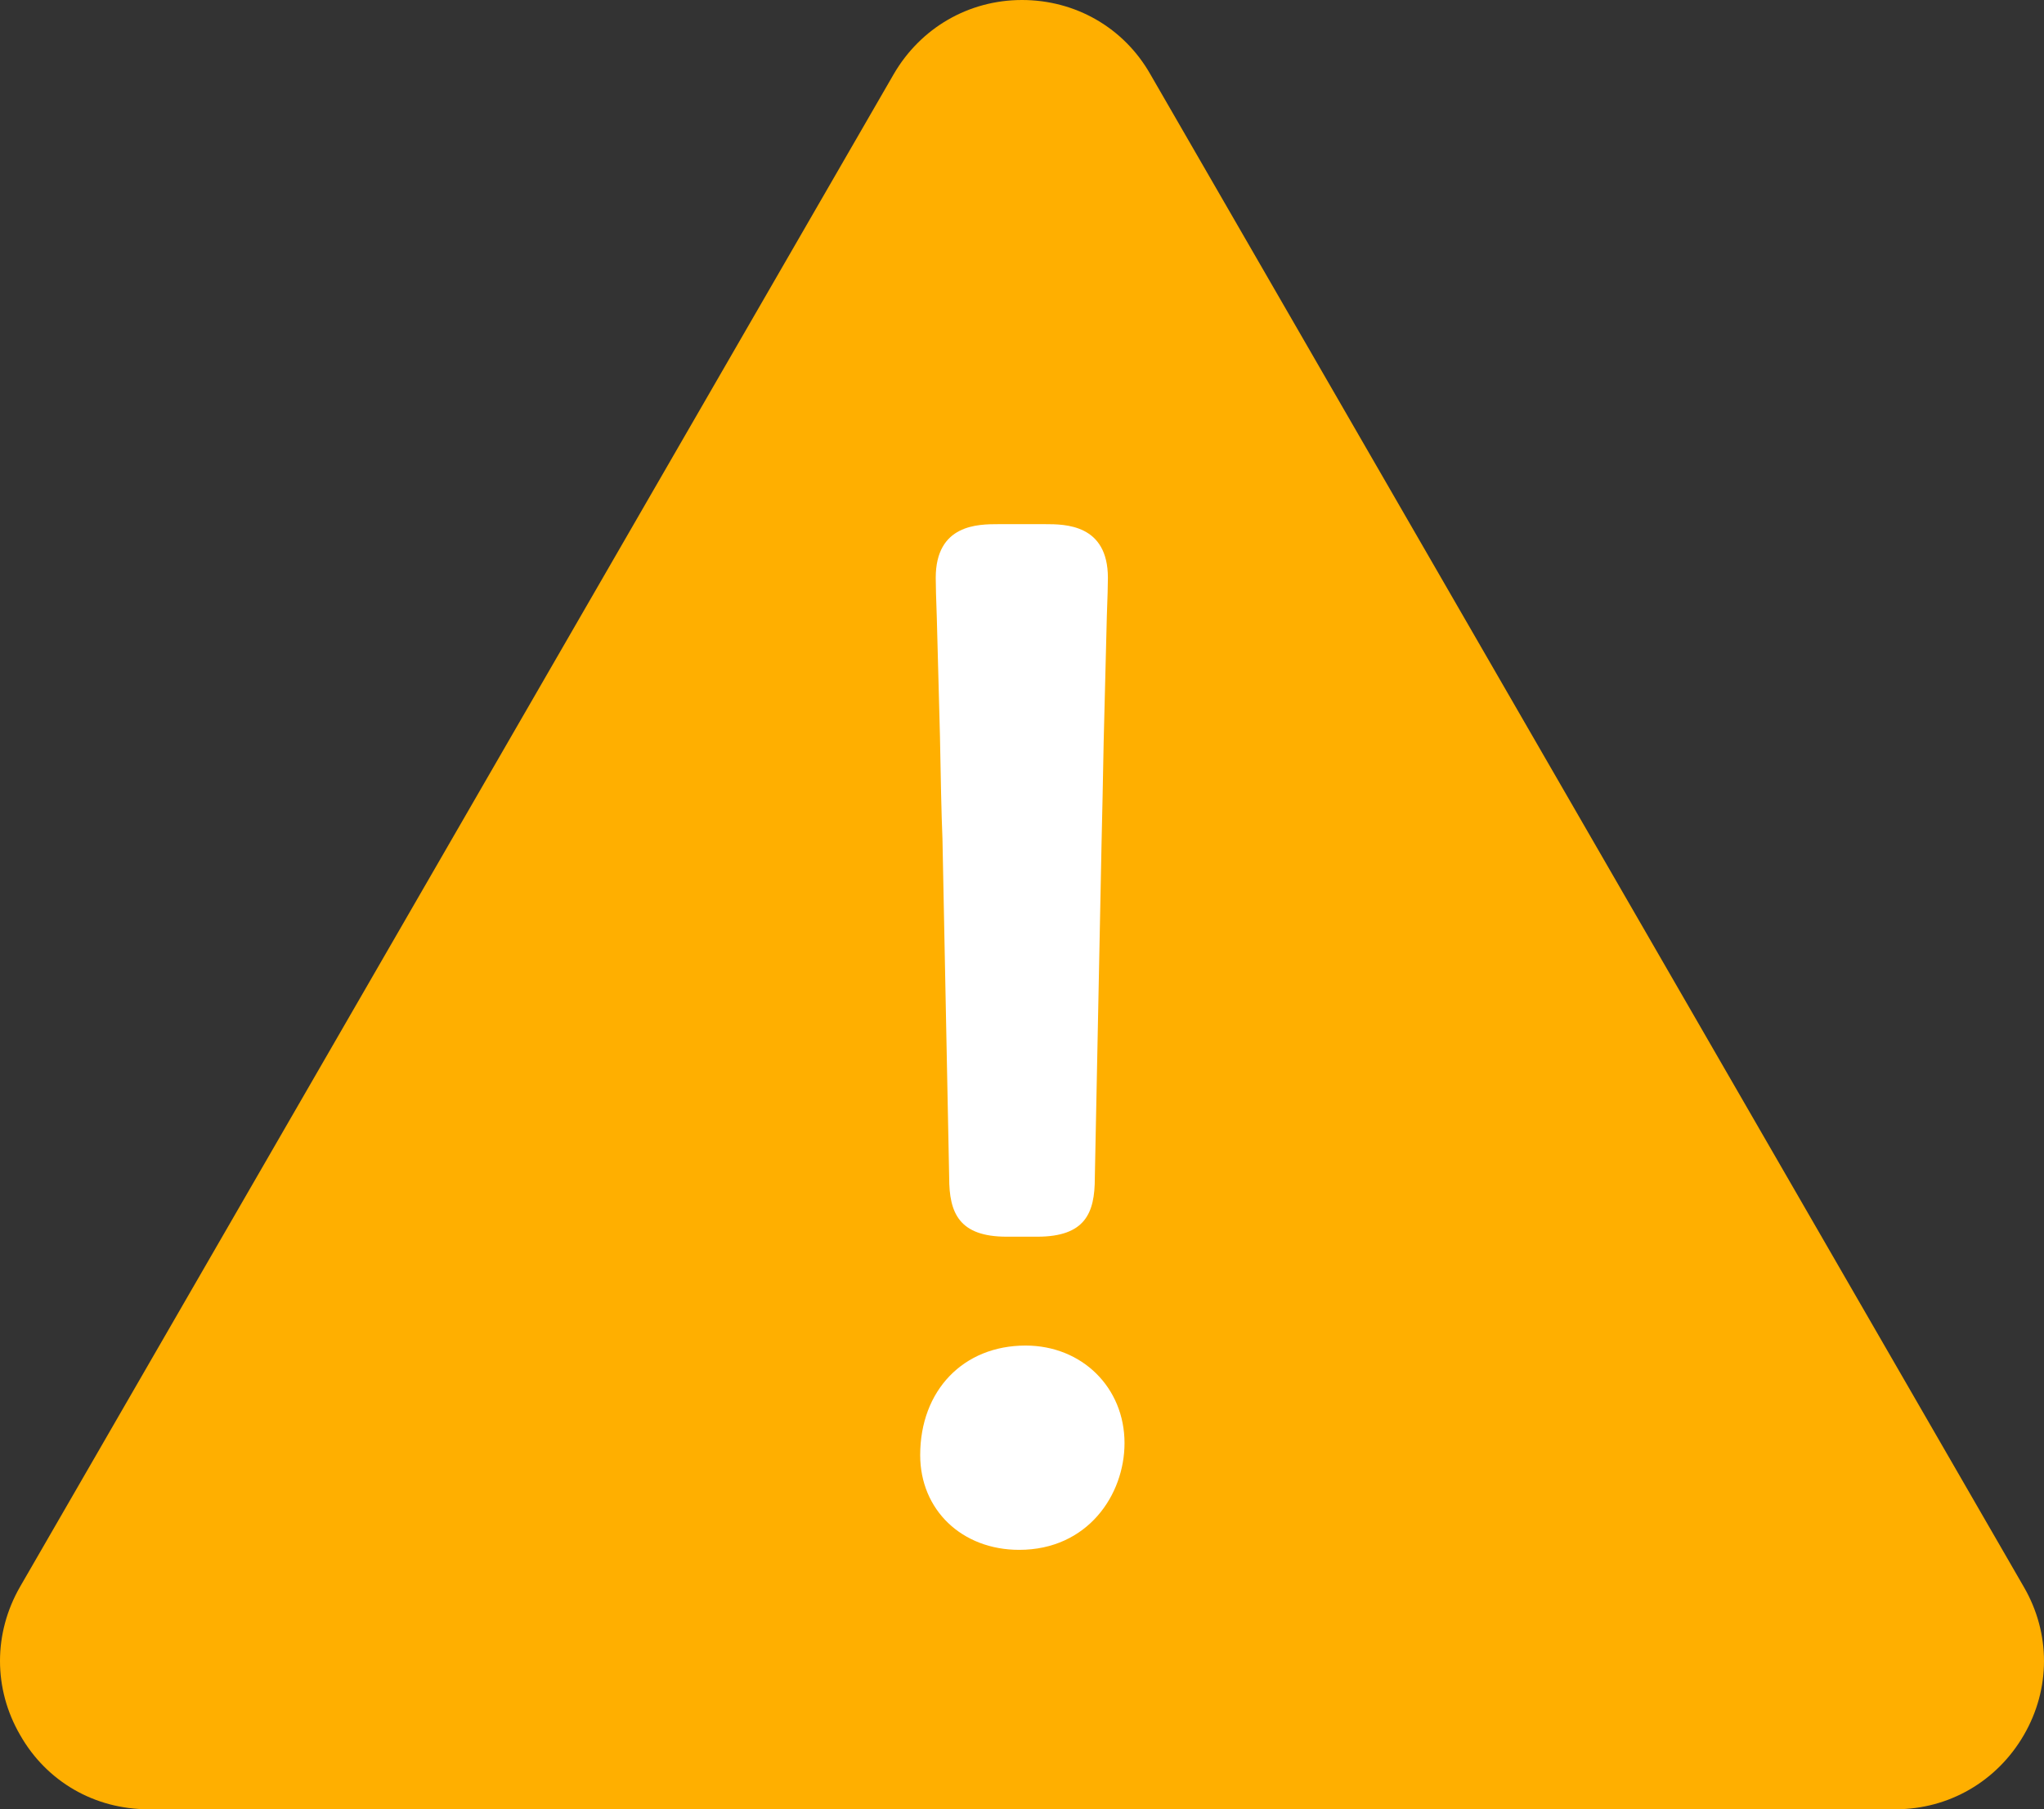
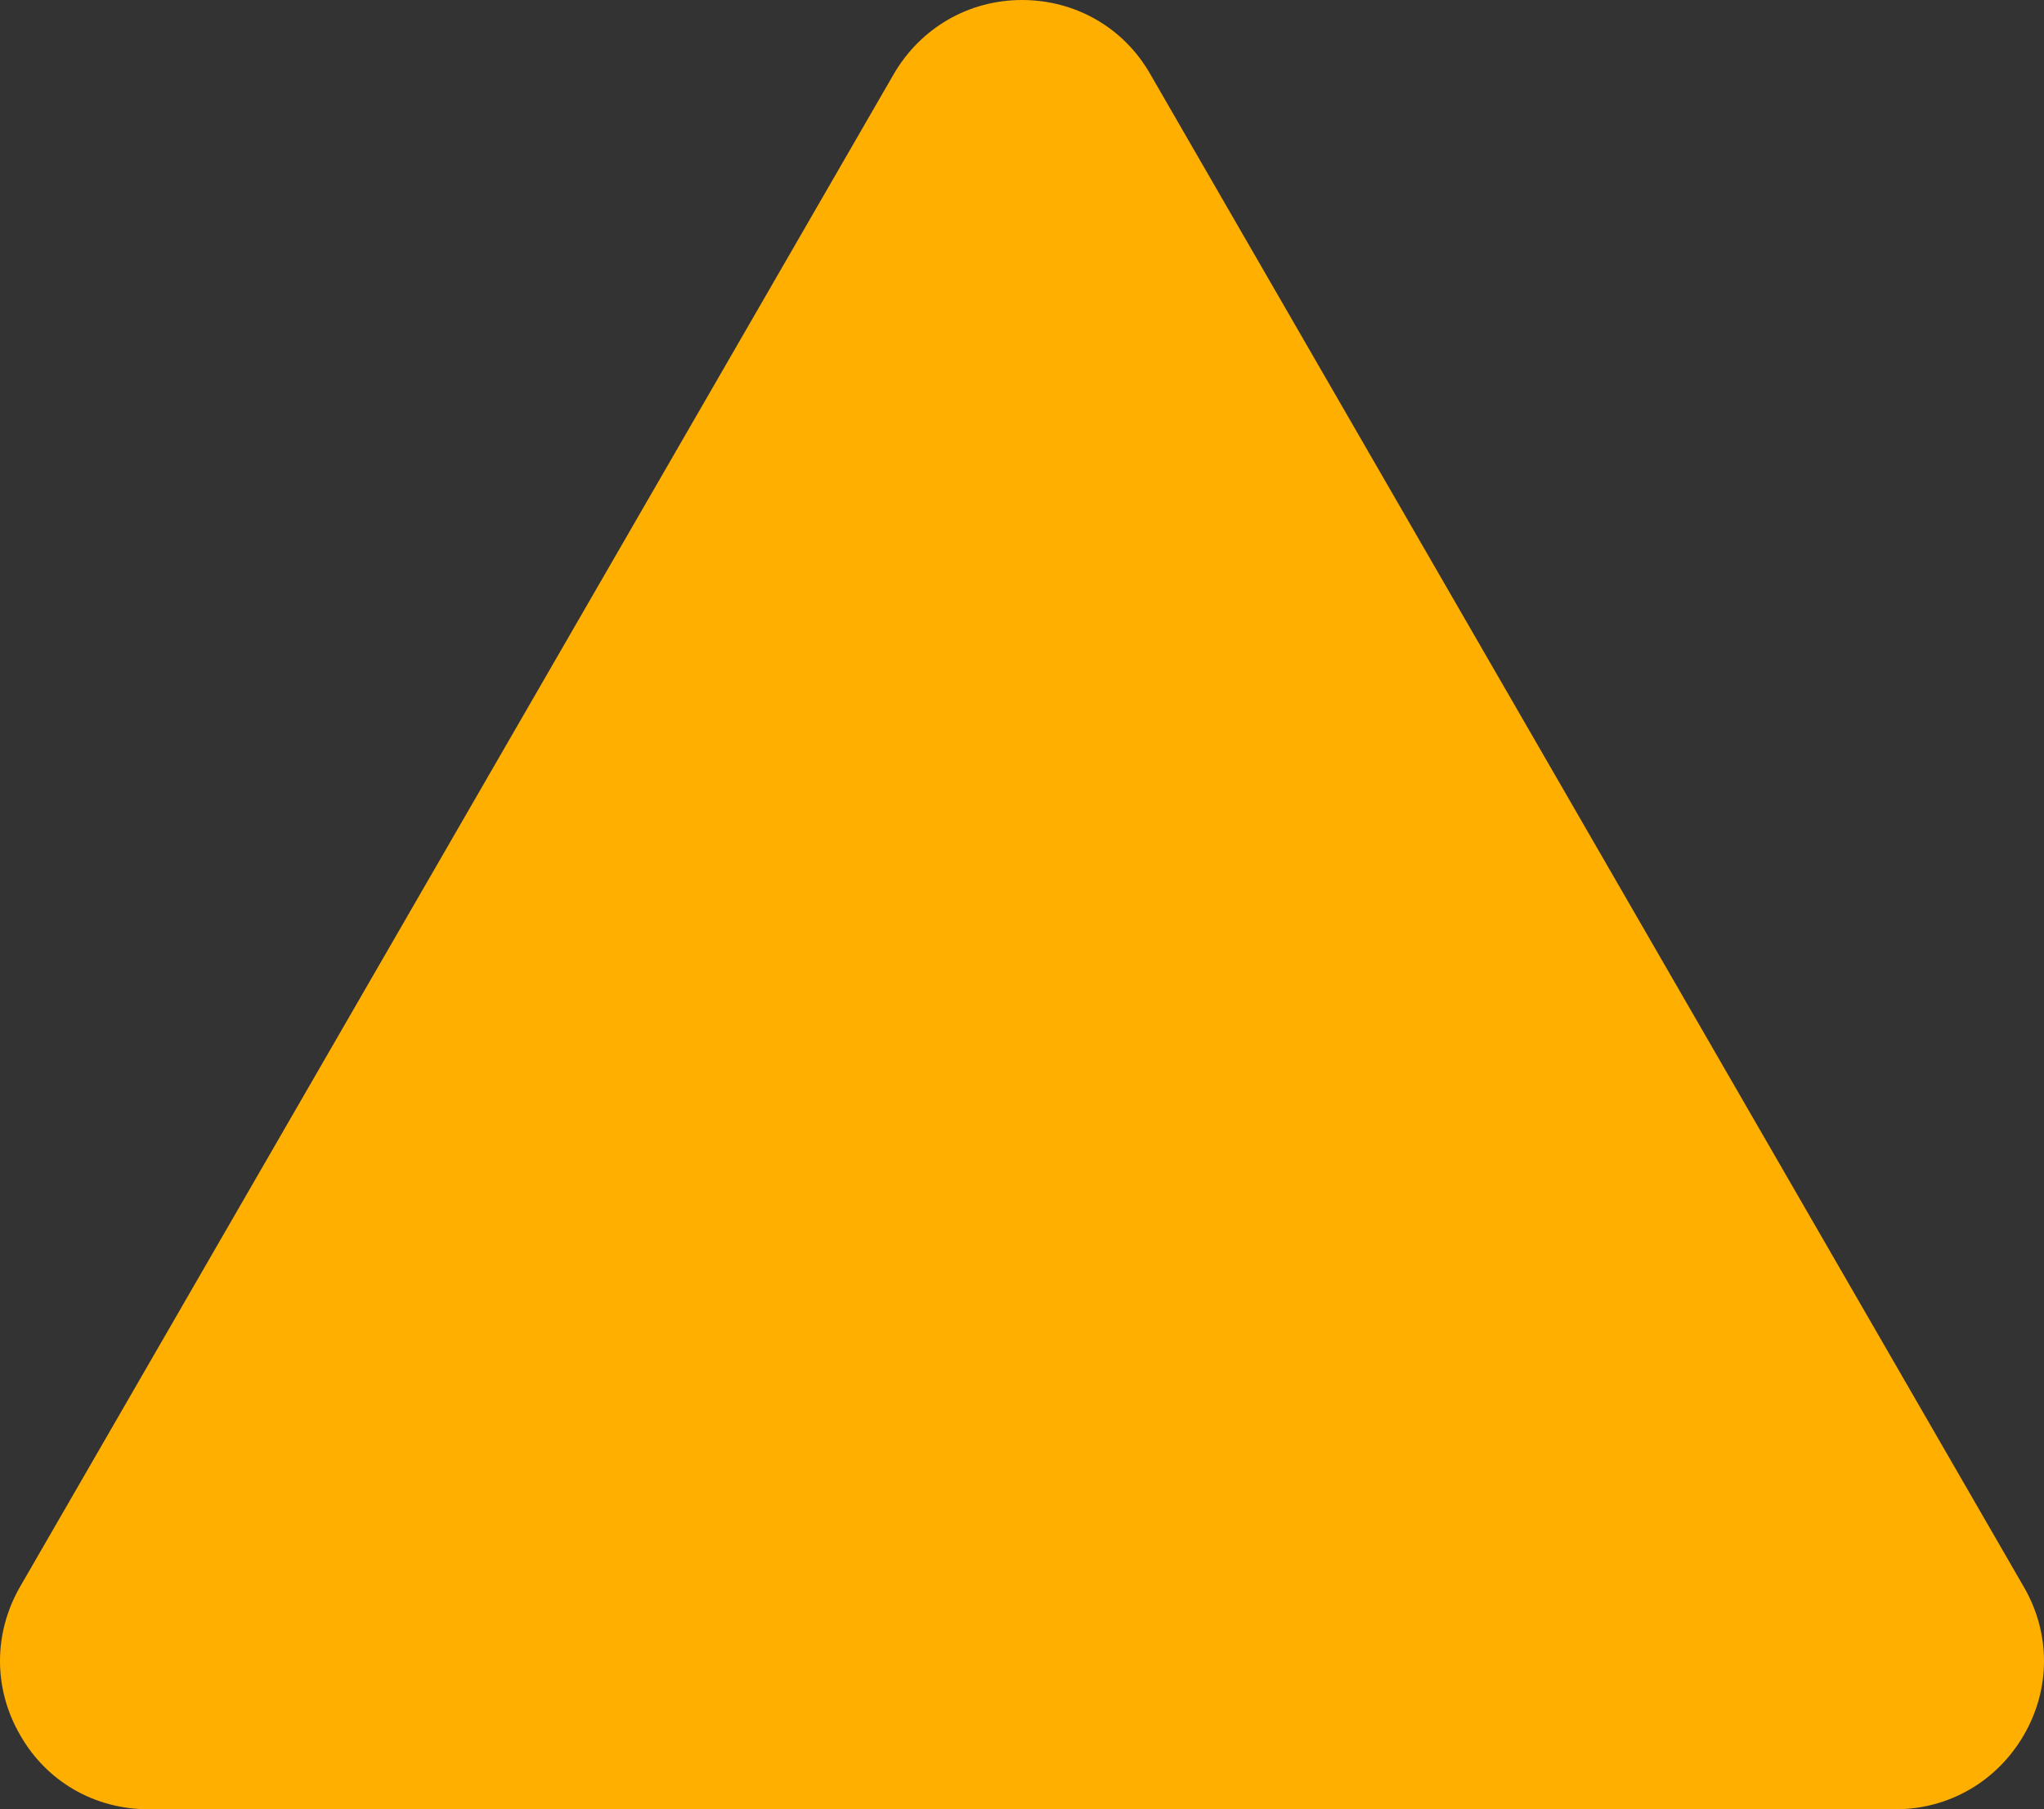
<svg xmlns="http://www.w3.org/2000/svg" viewBox="0 0 57.82 51.19">
  <rect x="0" y="0" width="57.82" height="51.19" fill="#333333" stroke="none" />
  <defs>
    <style>.d{fill:#fff;}.e{fill:#ffaf00;}</style>
  </defs>
  <g id="a" />
  <g id="b">
    <g id="c">
      <g>
        <path class="e" d="M53.62,51.19H4.2c-1.52,0-2.88-.78-3.63-2.1-.76-1.31-.76-2.88,0-4.2L25.28,2.1h0c.76-1.31,2.12-2.1,3.63-2.1s2.88,.78,3.63,2.1l24.71,42.8c.76,1.31,.76,2.88,0,4.19s-2.12,2.1-3.63,2.1Z" />
        <g>
-           <path class="d" d="M26.59,20.87c.02,1.08,.04,2.17,.07,2.86l.19,9.59c0,1,.28,1.67,1.63,1.67h.86c1.36,0,1.63-.67,1.63-1.66l.19-9.45c.02-.77,.04-1.83,.06-2.88l.09-3.57c.02-.53,.03-.9,.03-1.08,0-1.52-1.21-1.52-1.78-1.52h-1.31c-.58,0-1.78,0-1.78,1.52,0,.2,.01,.58,.03,1.12l.09,3.38Z" />
-           <path class="d" d="M29.01,38.07c-1.76,0-2.98,1.27-2.98,3.1,0,1.55,1.18,2.68,2.8,2.68,1.94,0,2.98-1.56,2.98-3.02,0-1.57-1.2-2.76-2.8-2.76Z" />
-         </g>
+           </g>
      </g>
    </g>
  </g>
</svg>